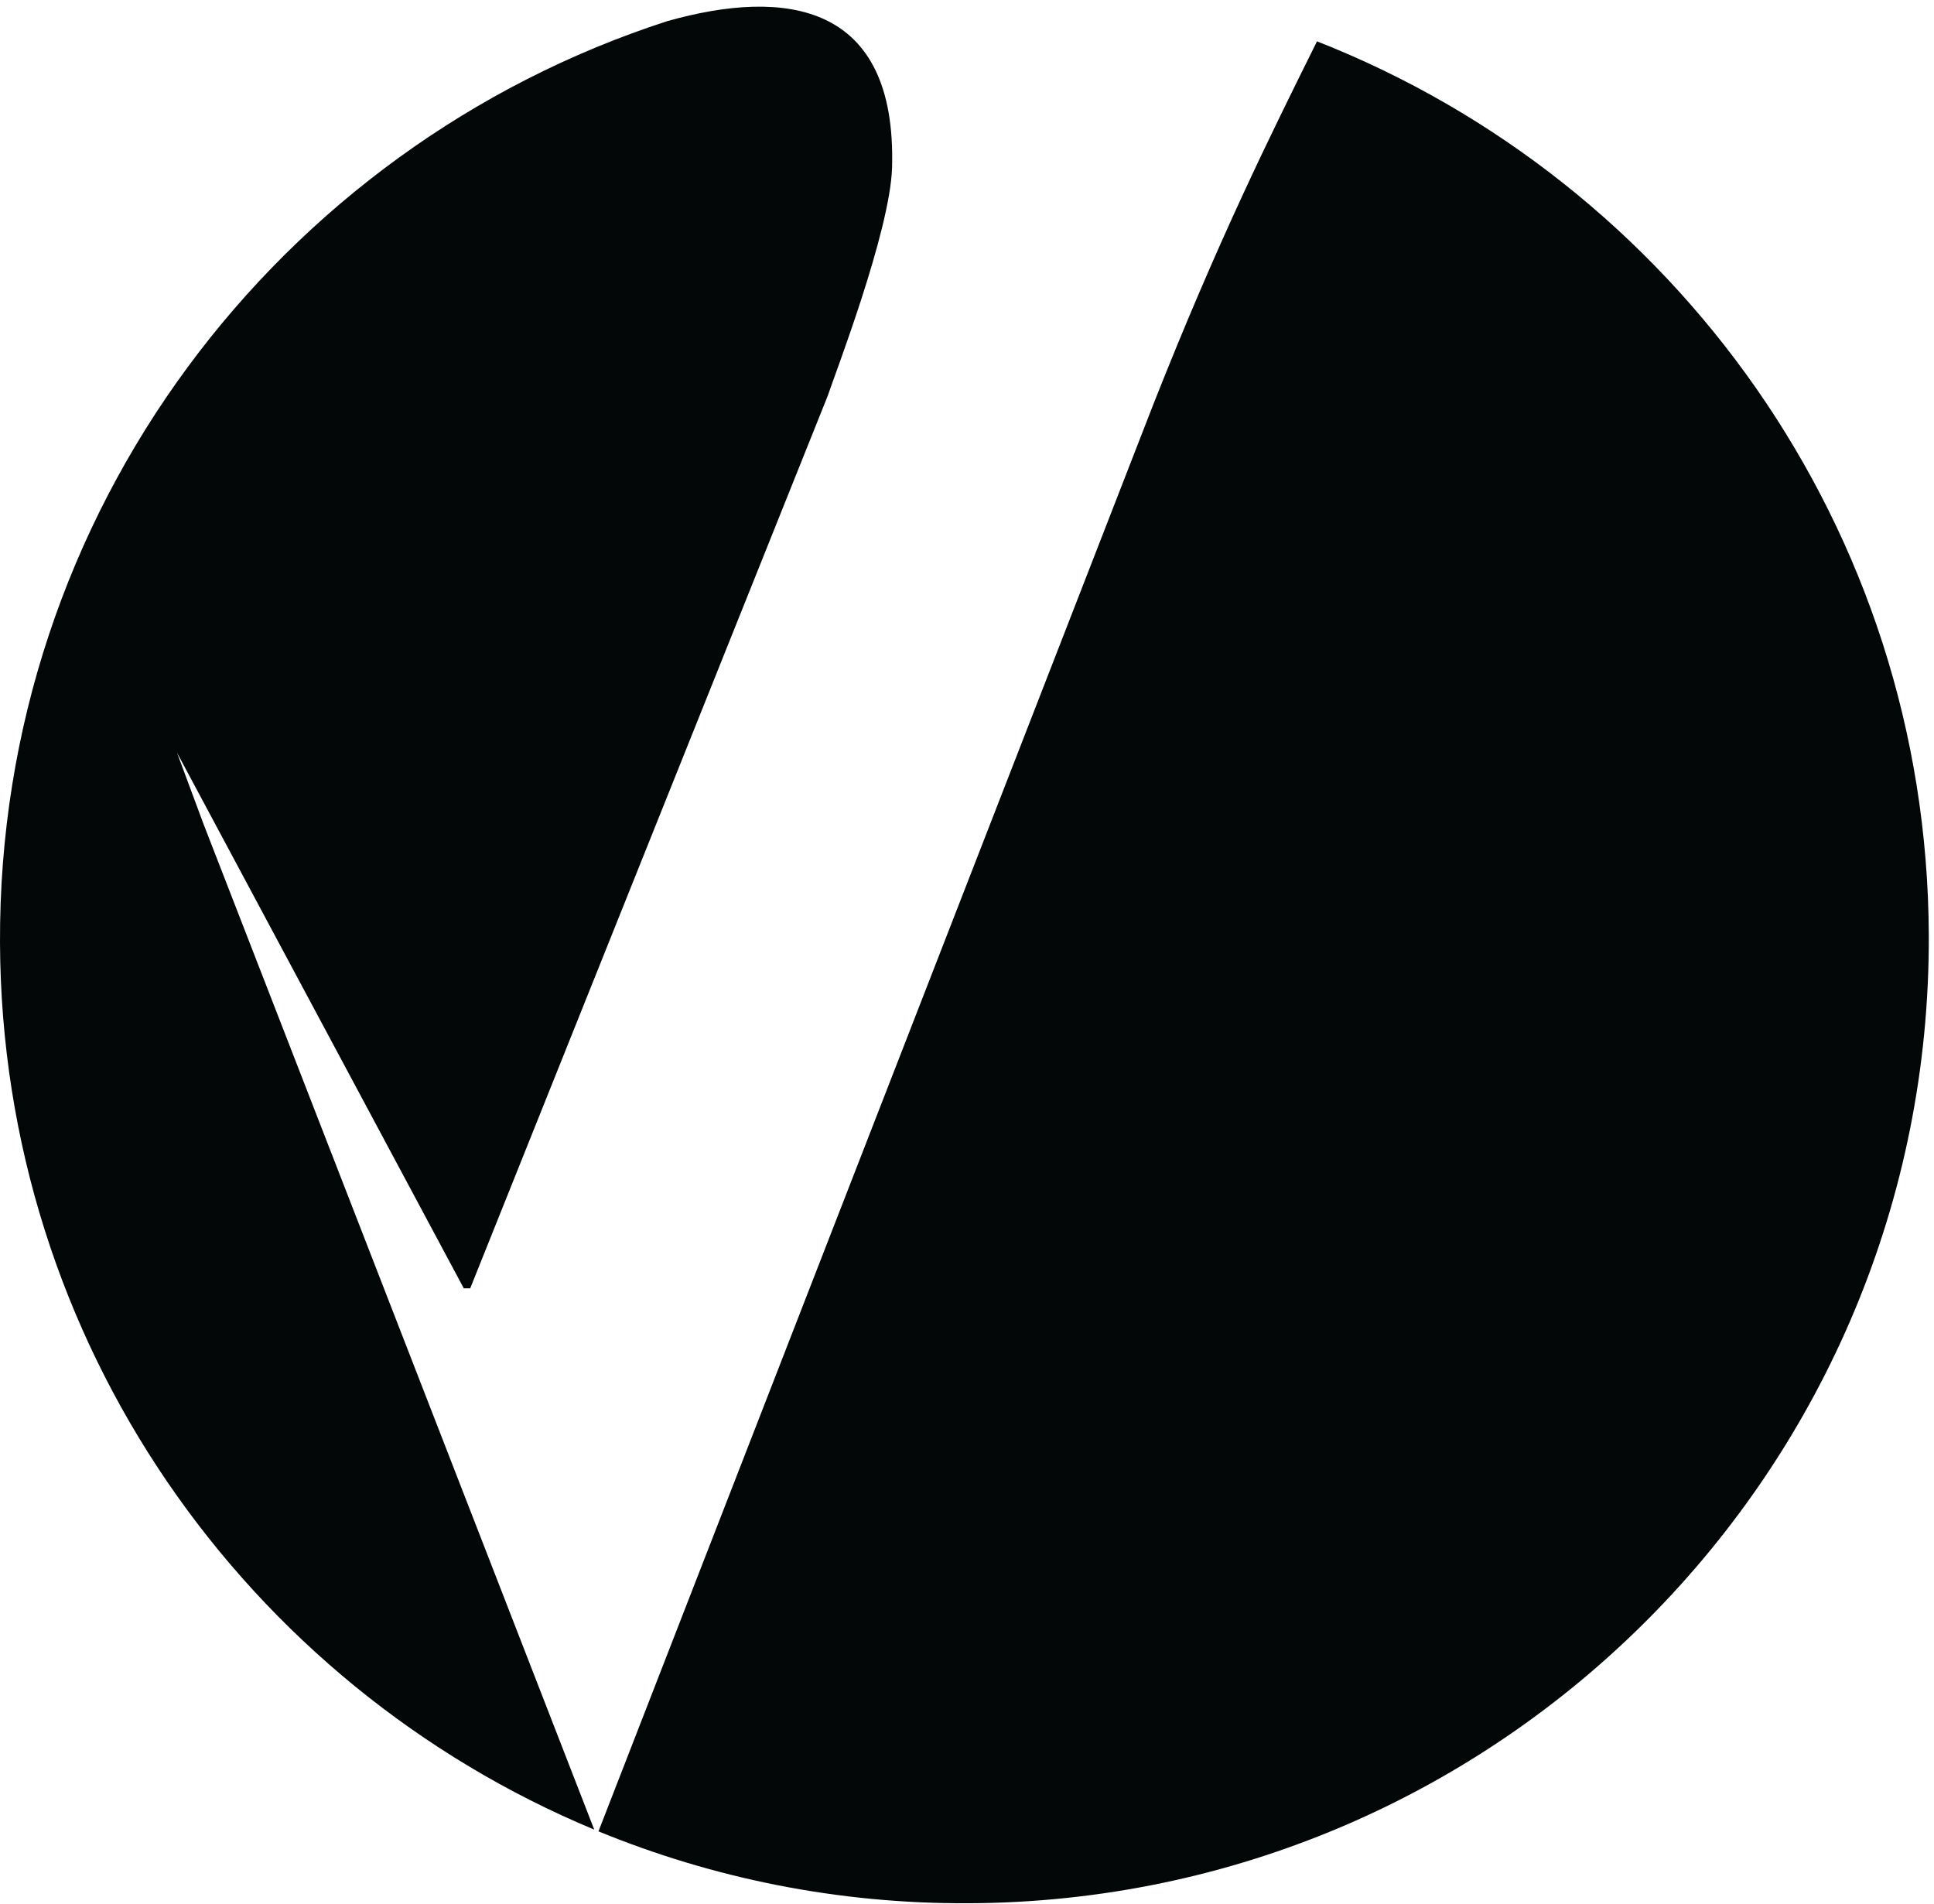
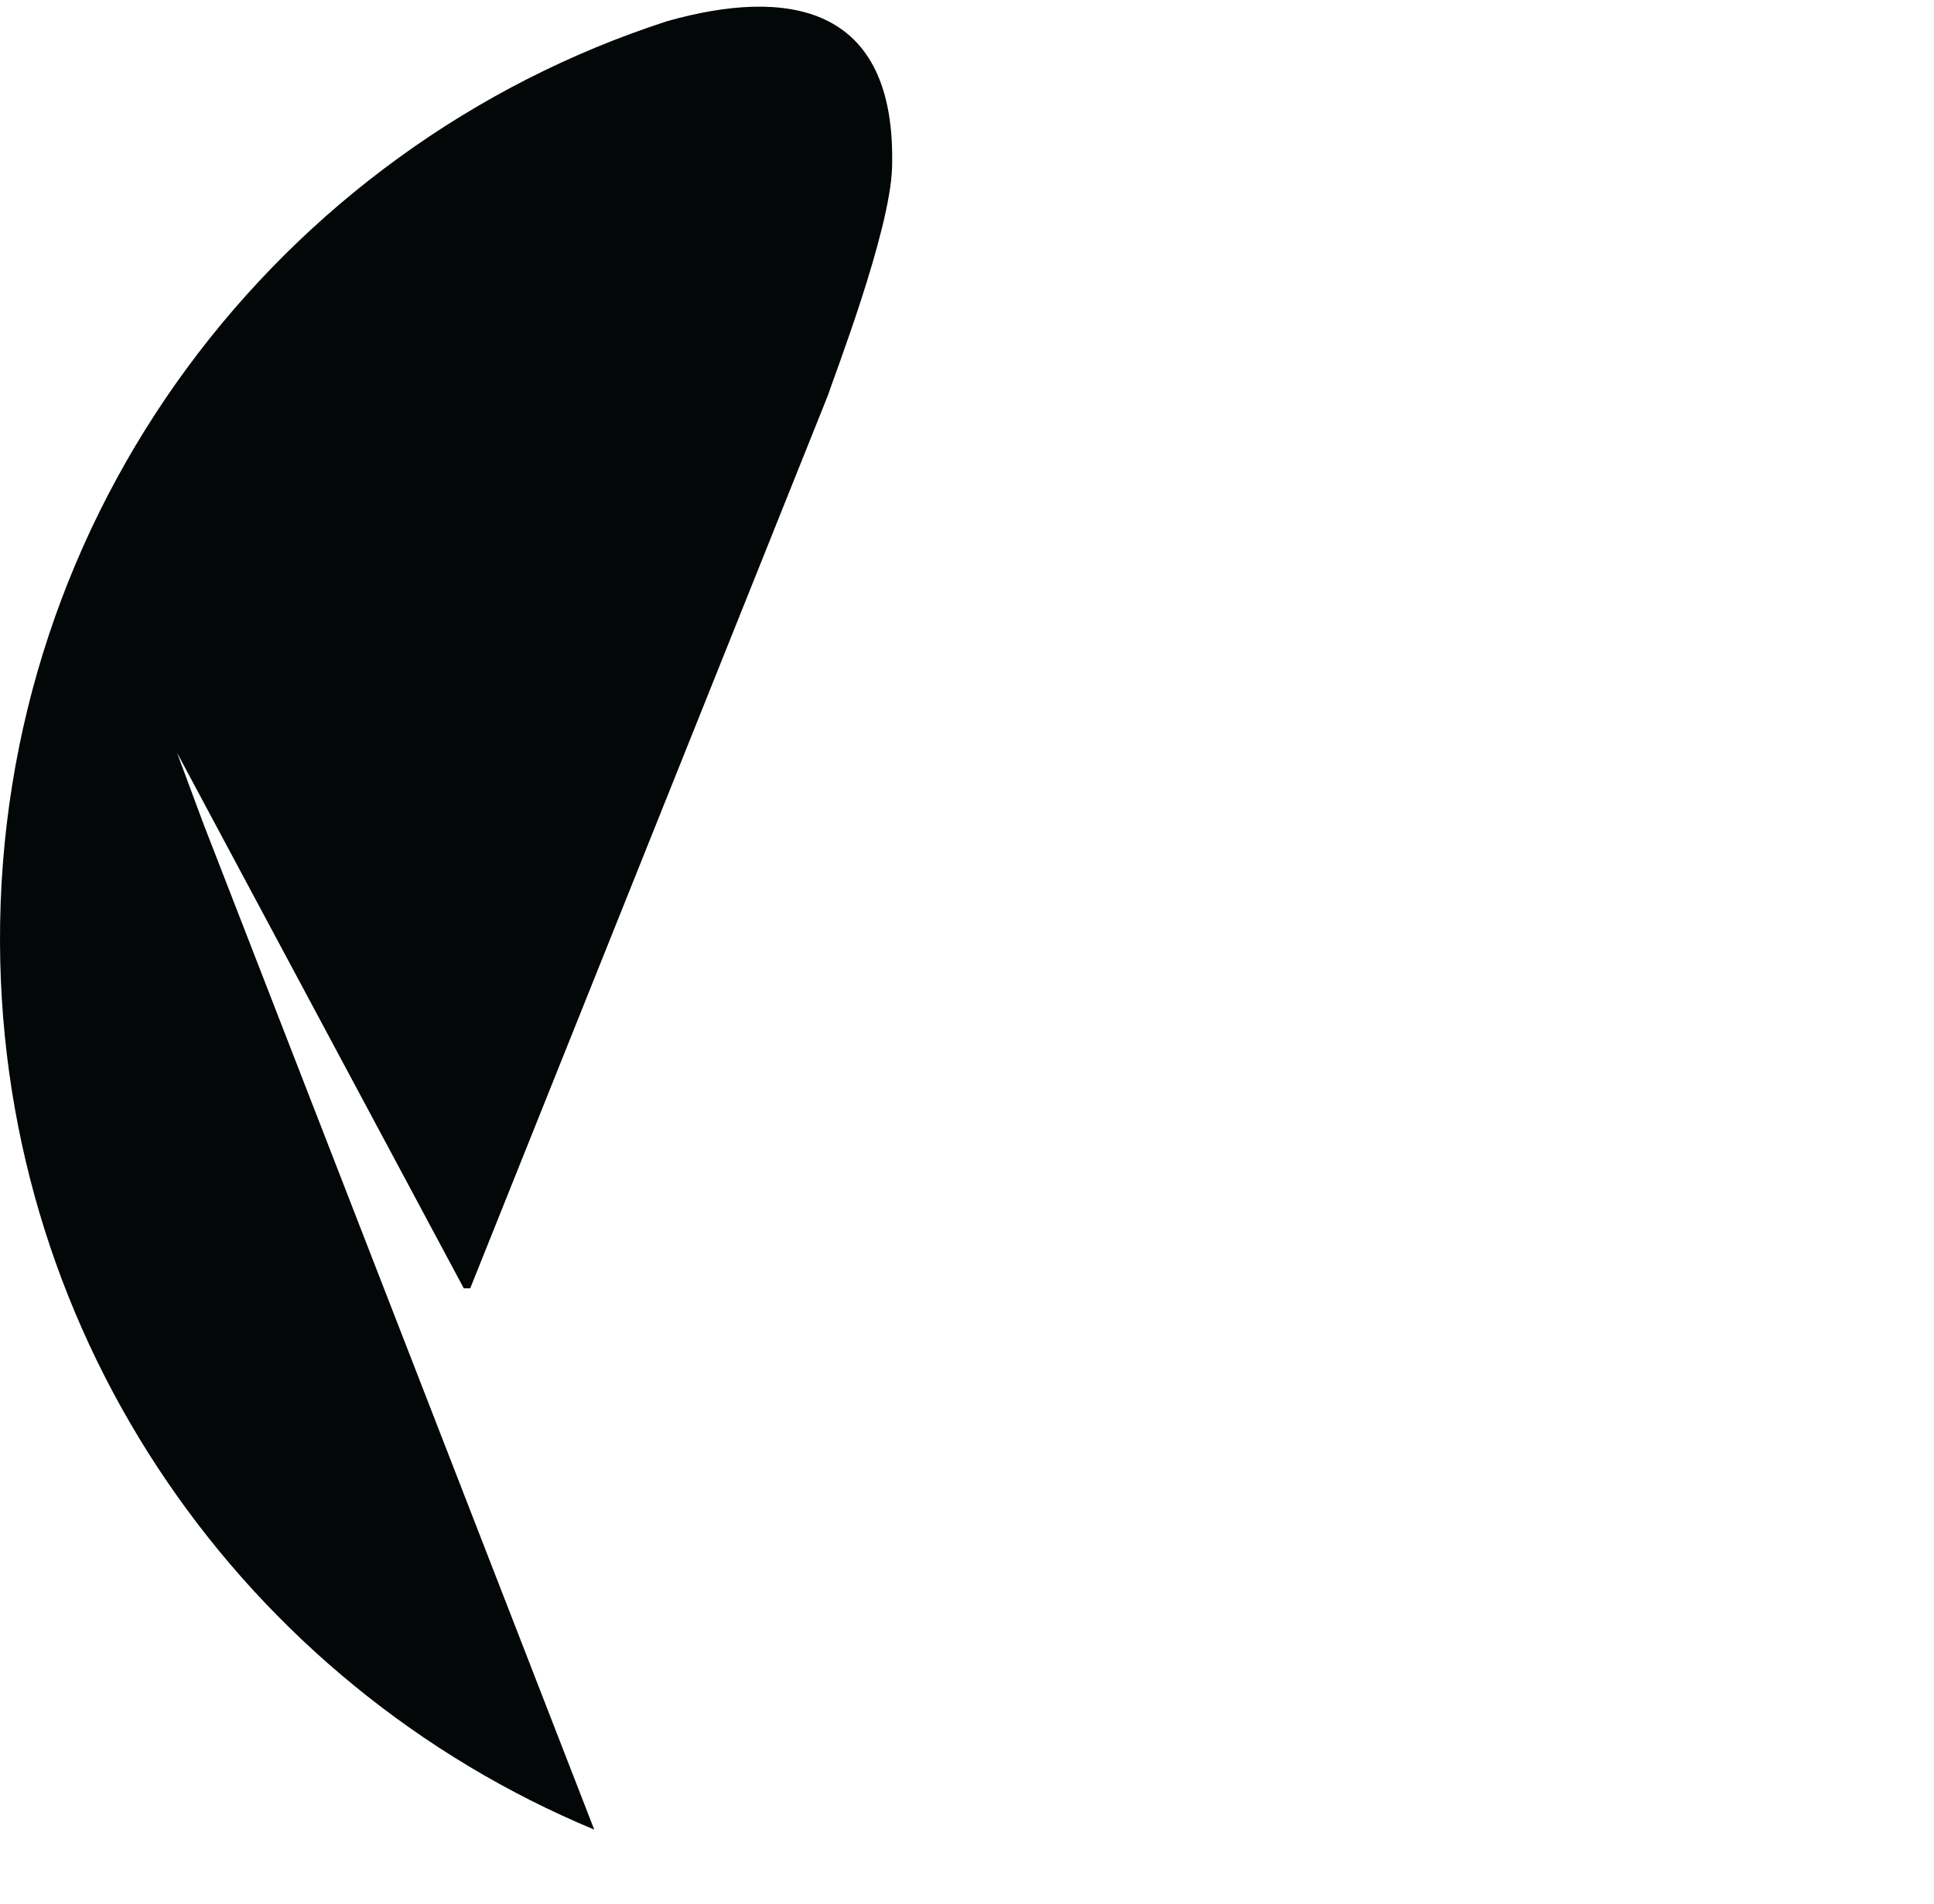
<svg xmlns="http://www.w3.org/2000/svg" width="256px" height="252px" viewBox="0 0 256 252" version="1.1" preserveAspectRatio="xMidYMid">
  <g fill="#040707">
    <path d="M26.945,109.079 L23.432,99.626 L61.391,170.519 L62.241,170.519 L109.565,52.39 C110.403,49.827 117.83,30.647 118.08,22.182 C118.705,0.352 103.989,-1.624 88.31,2.803 C36.873,19.457 -0.236,67.831 0.001,124.782 C0.214,177.745 32.647,223.019 78.658,242.161 L26.945,109.079" />
-     <path d="M174.329,5.472 C168.015,18.188 161.225,31.853 152.648,53.559 L79.218,242.392 C94.309,248.581 110.851,251.995 128.18,251.907 C198.685,251.645 255.599,194.243 255.311,123.726 C255.086,69.9 221.553,24.027 174.329,5.472" />
  </g>
</svg>